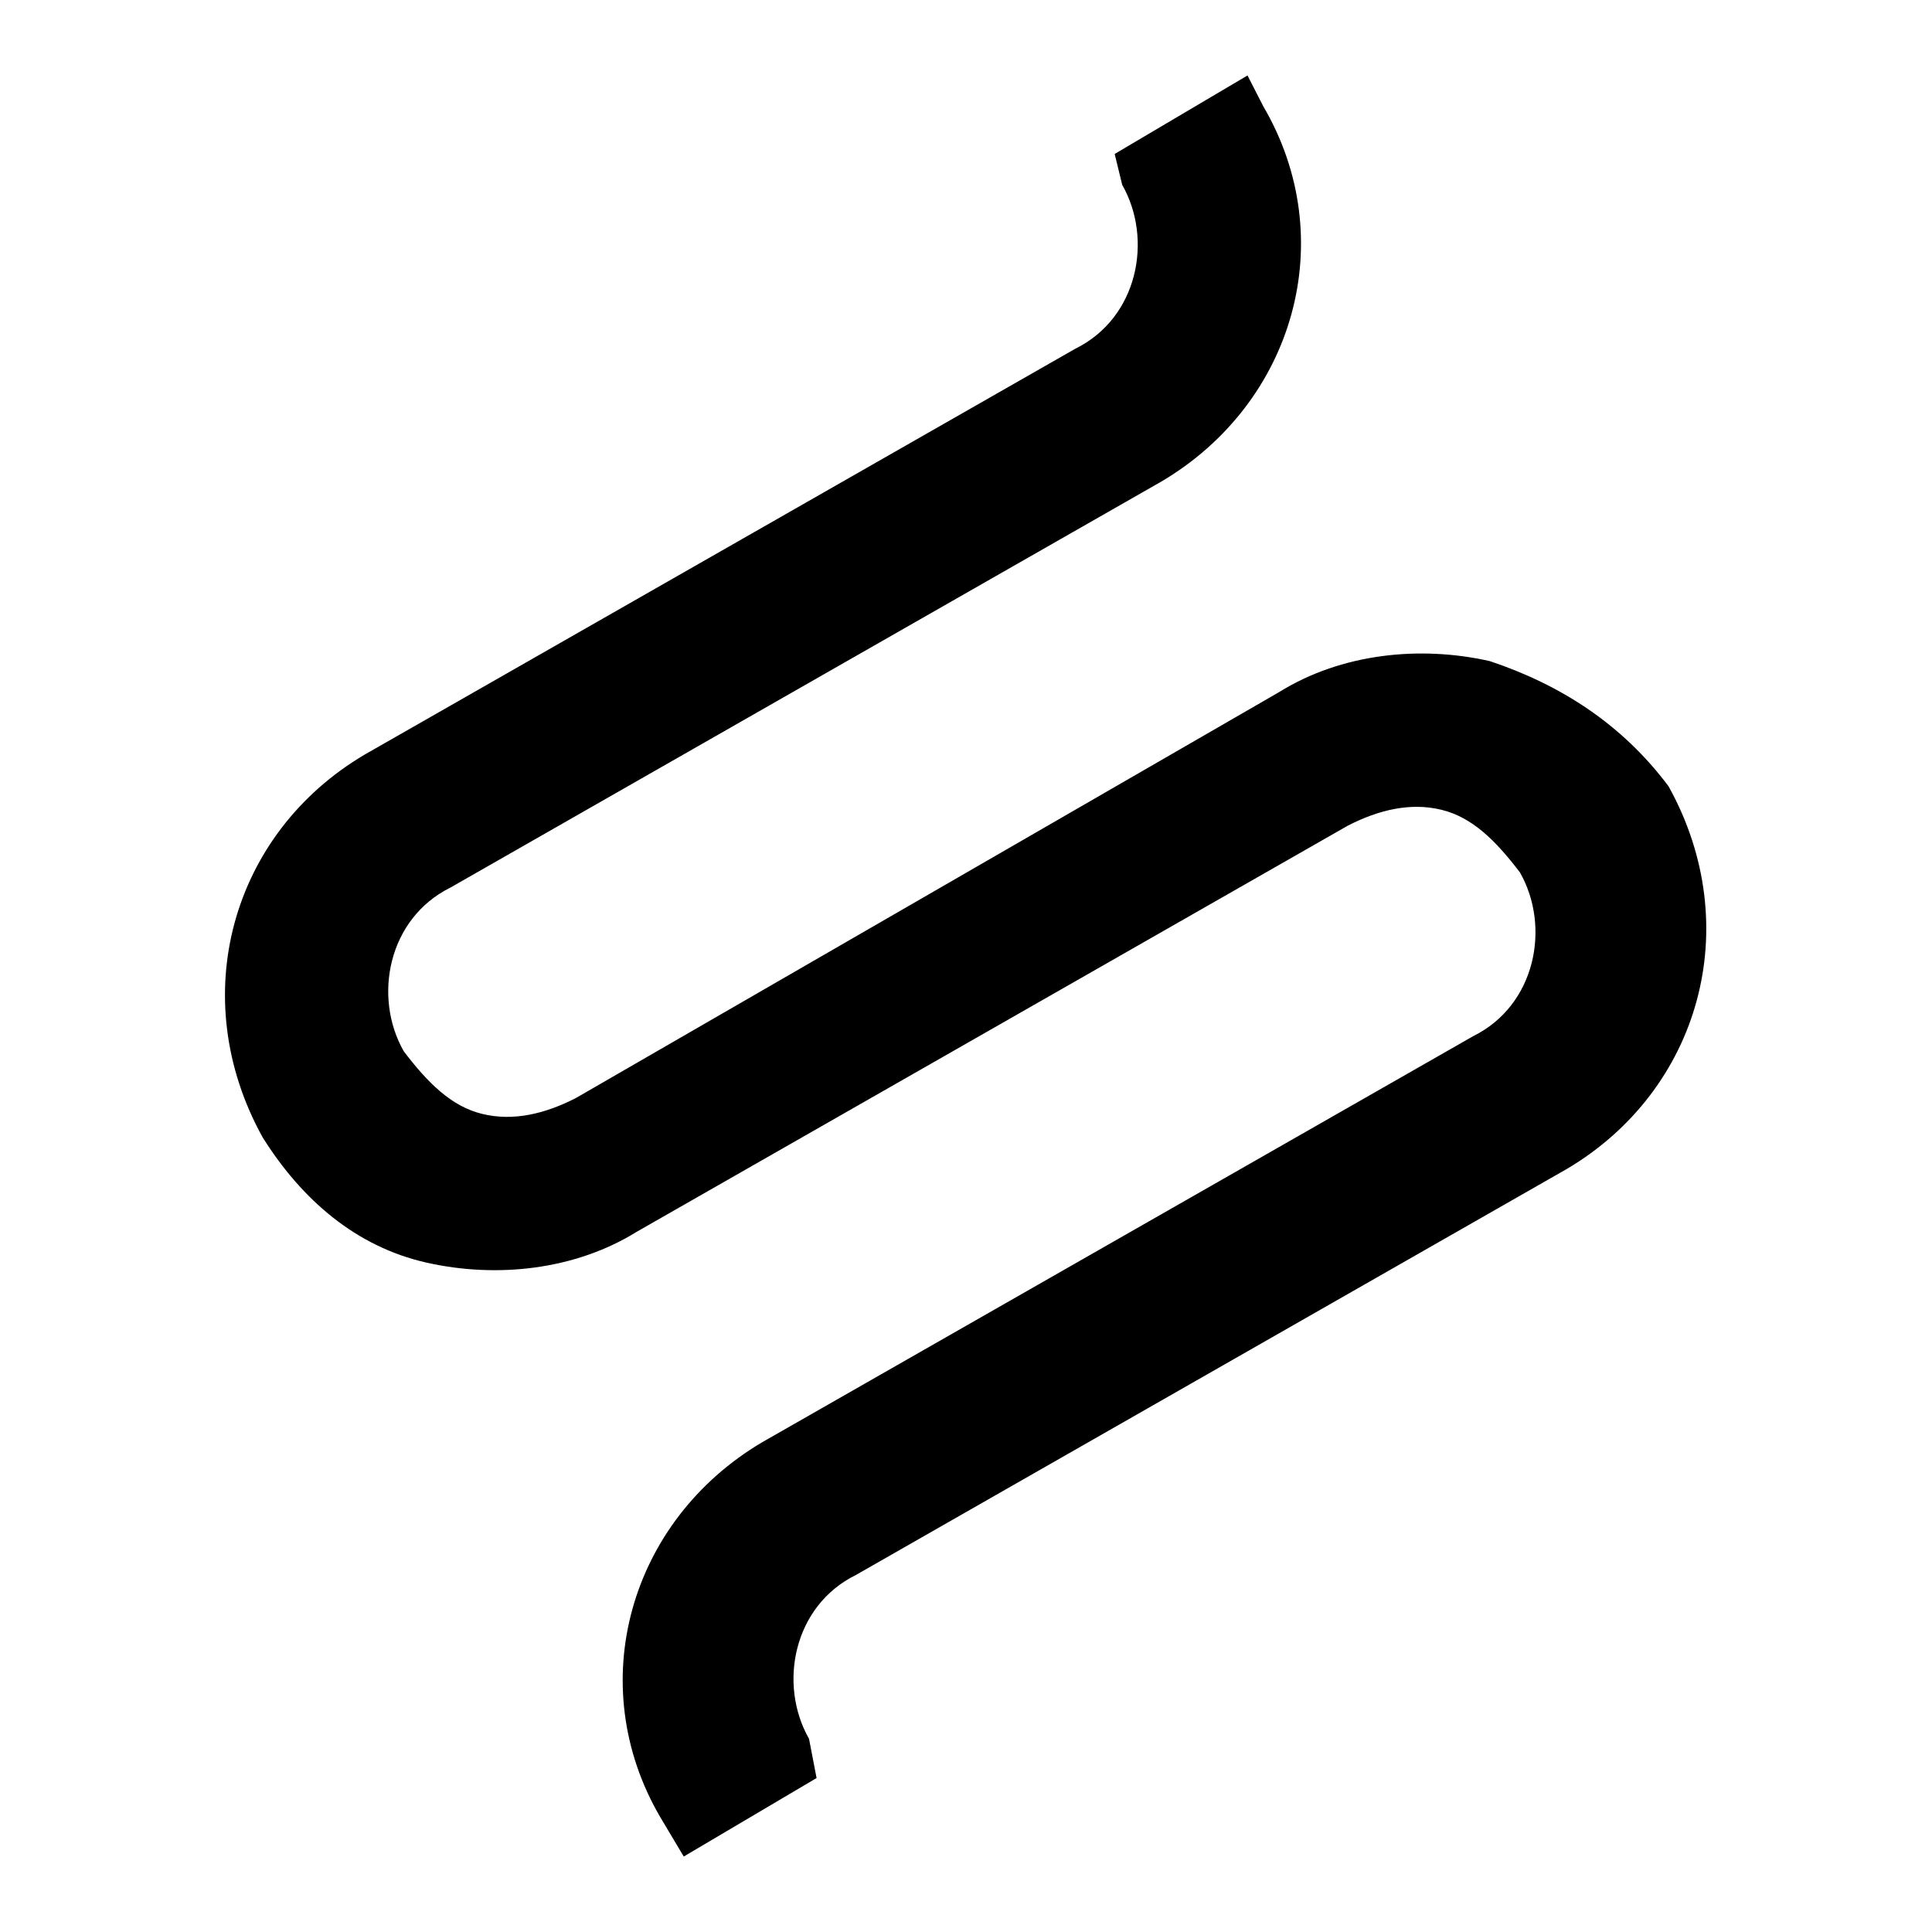
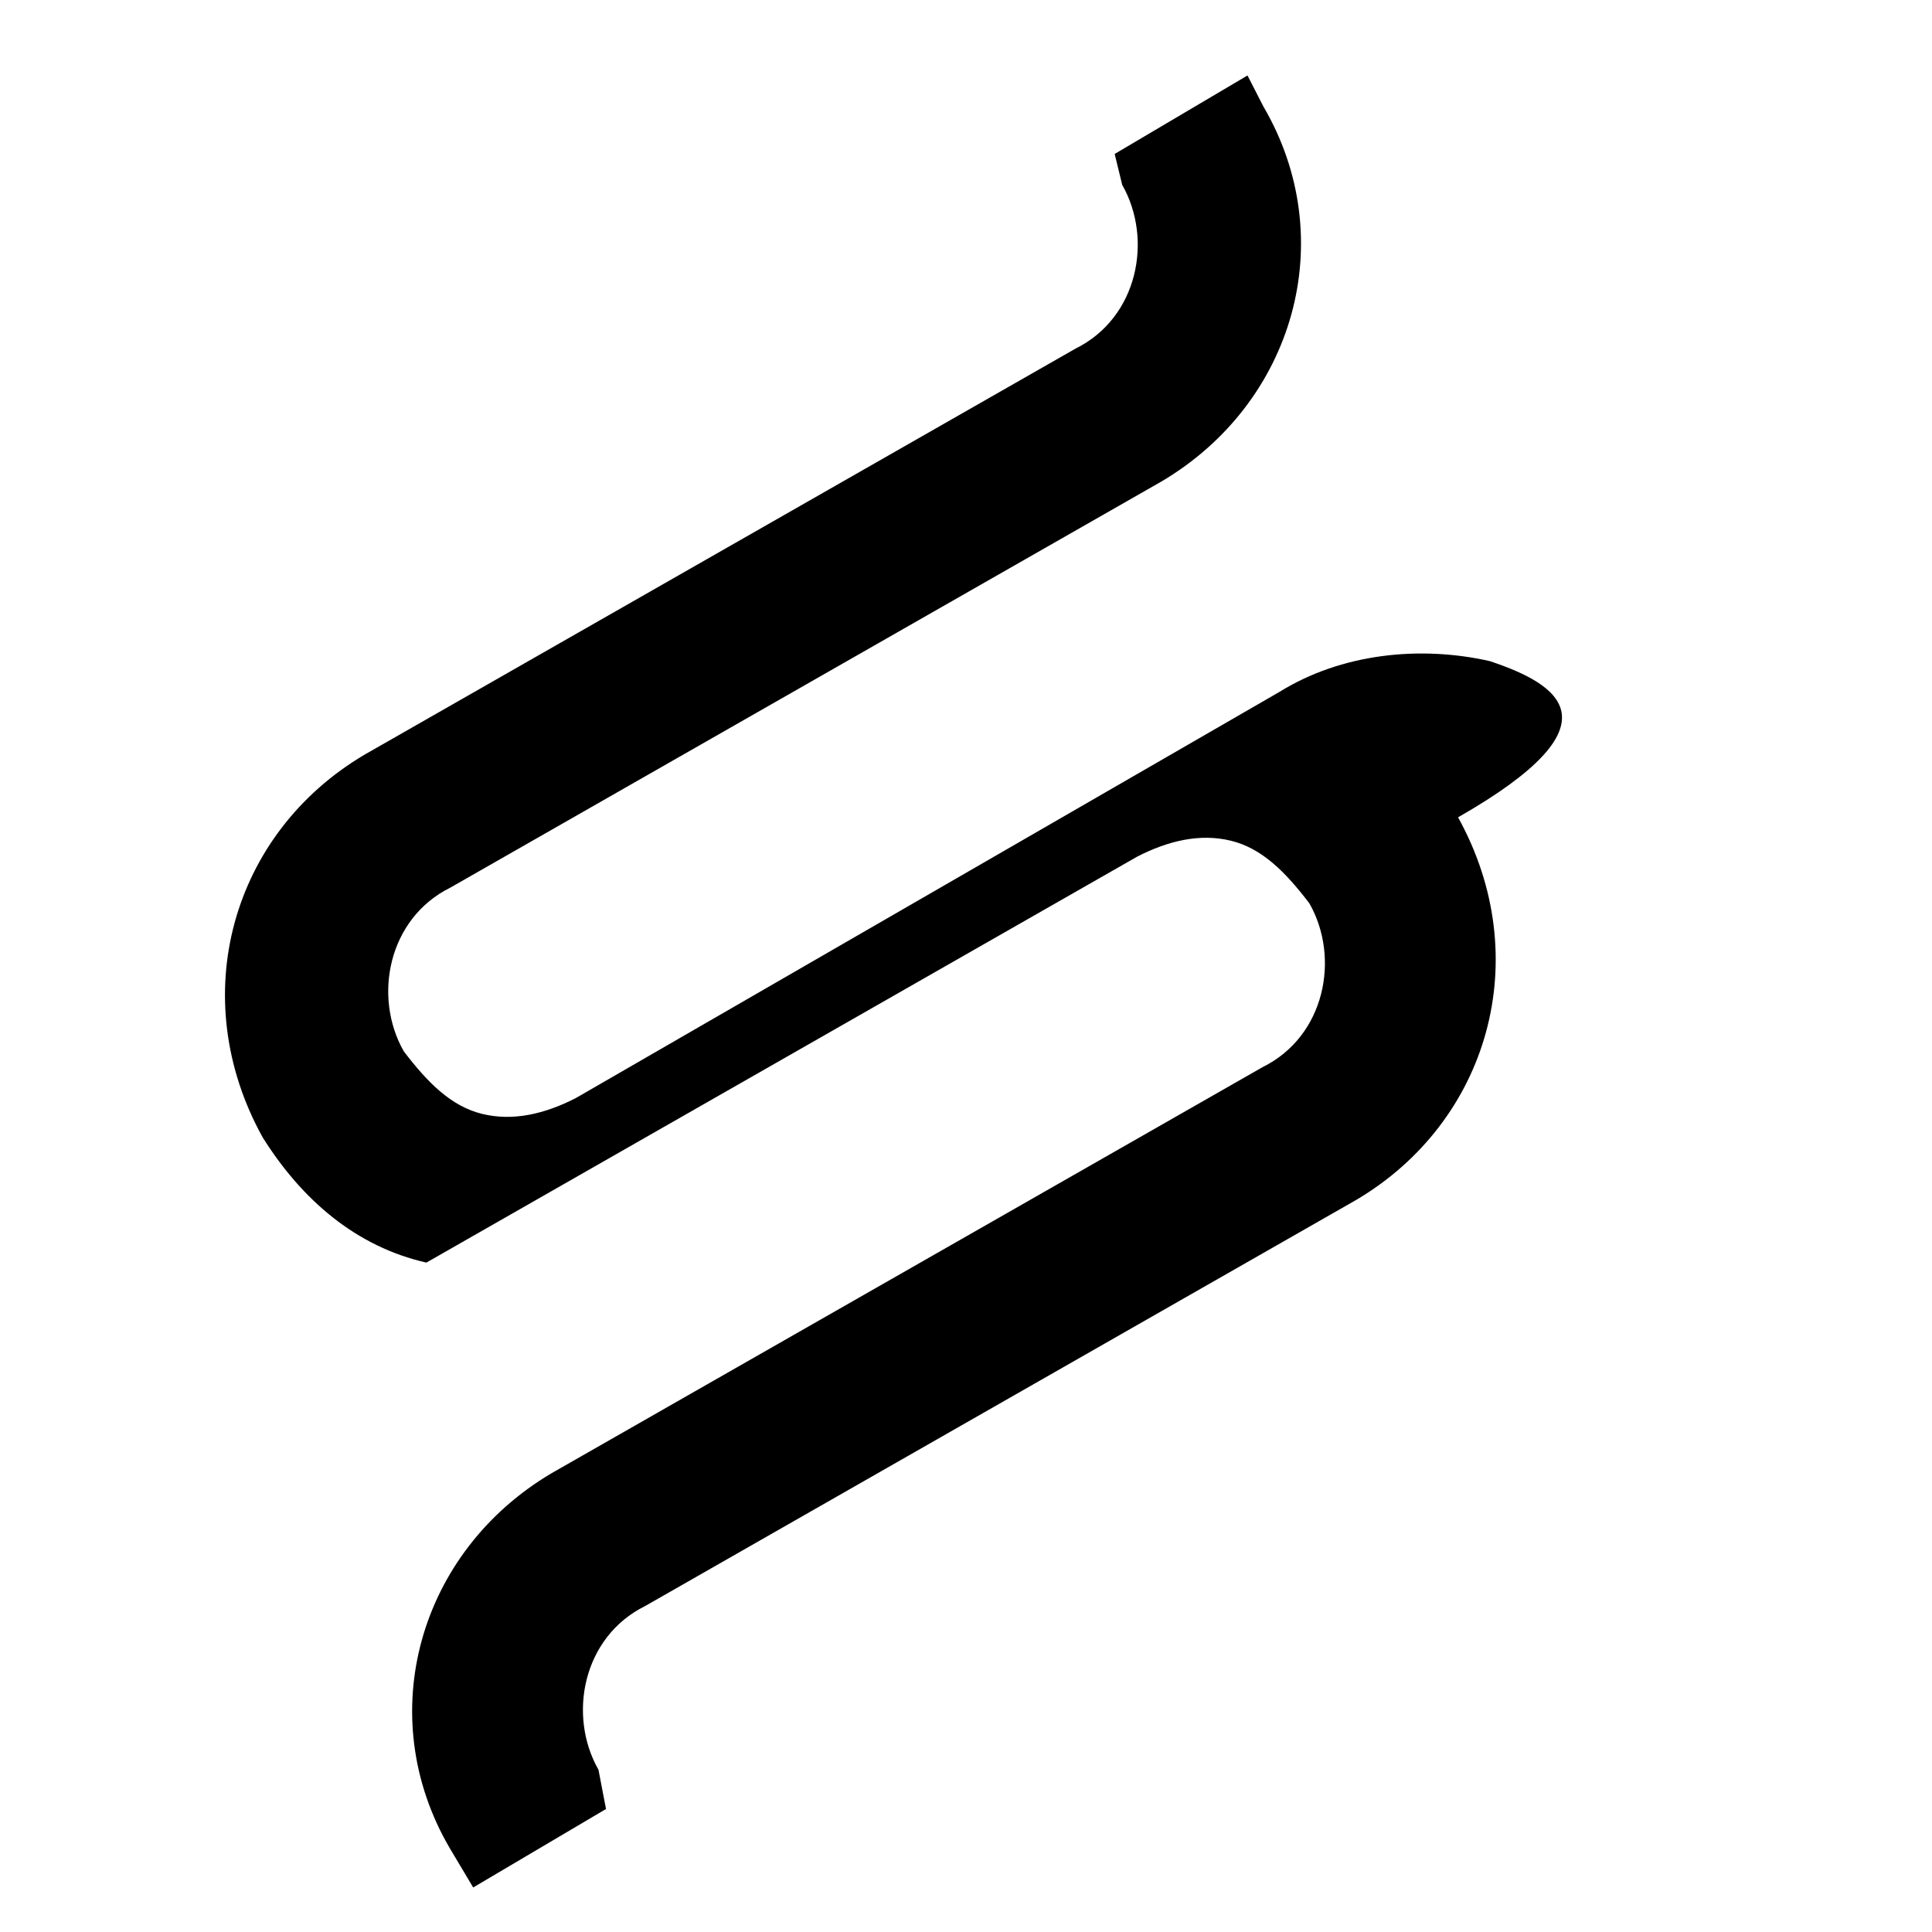
<svg xmlns="http://www.w3.org/2000/svg" version="1.1" x="0px" y="0px" viewBox="0 0 256 256" enable-background="new 0 0 256 256" xml:space="preserve">
  <g>
-     <path fill="#000000" d="M197.4,87.6c-9.3-2.1-19.7-1-27.9,4.1l-93.2,53.8c-4.1,2.1-8.3,3.1-12.4,2.1c-4.1-1-7.2-4.1-10.4-8.3 c-4.1-7.2-2.1-17.6,6.2-21.7l94.2-53.8c17.6-10.4,23.8-32.1,13.5-49.7l-2.1-4.1l-17.6,10.4l1,4.1c4.1,7.2,2.1,17.6-6.2,21.7 l-94.2,53.8c-17.6,10.4-23.8,32.1-13.5,50.7c5.2,8.3,12.4,14.5,21.7,16.6c9.3,2.1,19.7,1,27.9-4.1l94.2-53.8 c4.1-2.1,8.3-3.1,12.4-2.1c4.1,1,7.2,4.1,10.4,8.3c4.1,7.2,2.1,17.6-6.2,21.7l-94.2,53.8c-17.6,10.4-23.8,32.1-13.5,49.7l3.1,5.2 l17.6-10.4l-1-5.2c-4.1-7.2-2.1-17.6,6.2-21.7l94.2-53.8c17.6-10.4,23.8-32.1,13.5-50.7C214.9,95.9,206.7,90.7,197.4,87.6 L197.4,87.6z" />
+     <path fill="#000000" d="M197.4,87.6c-9.3-2.1-19.7-1-27.9,4.1l-93.2,53.8c-4.1,2.1-8.3,3.1-12.4,2.1c-4.1-1-7.2-4.1-10.4-8.3 c-4.1-7.2-2.1-17.6,6.2-21.7l94.2-53.8c17.6-10.4,23.8-32.1,13.5-49.7l-2.1-4.1l-17.6,10.4l1,4.1c4.1,7.2,2.1,17.6-6.2,21.7 l-94.2,53.8c-17.6,10.4-23.8,32.1-13.5,50.7c5.2,8.3,12.4,14.5,21.7,16.6l94.2-53.8 c4.1-2.1,8.3-3.1,12.4-2.1c4.1,1,7.2,4.1,10.4,8.3c4.1,7.2,2.1,17.6-6.2,21.7l-94.2,53.8c-17.6,10.4-23.8,32.1-13.5,49.7l3.1,5.2 l17.6-10.4l-1-5.2c-4.1-7.2-2.1-17.6,6.2-21.7l94.2-53.8c17.6-10.4,23.8-32.1,13.5-50.7C214.9,95.9,206.7,90.7,197.4,87.6 L197.4,87.6z" />
  </g>
</svg>